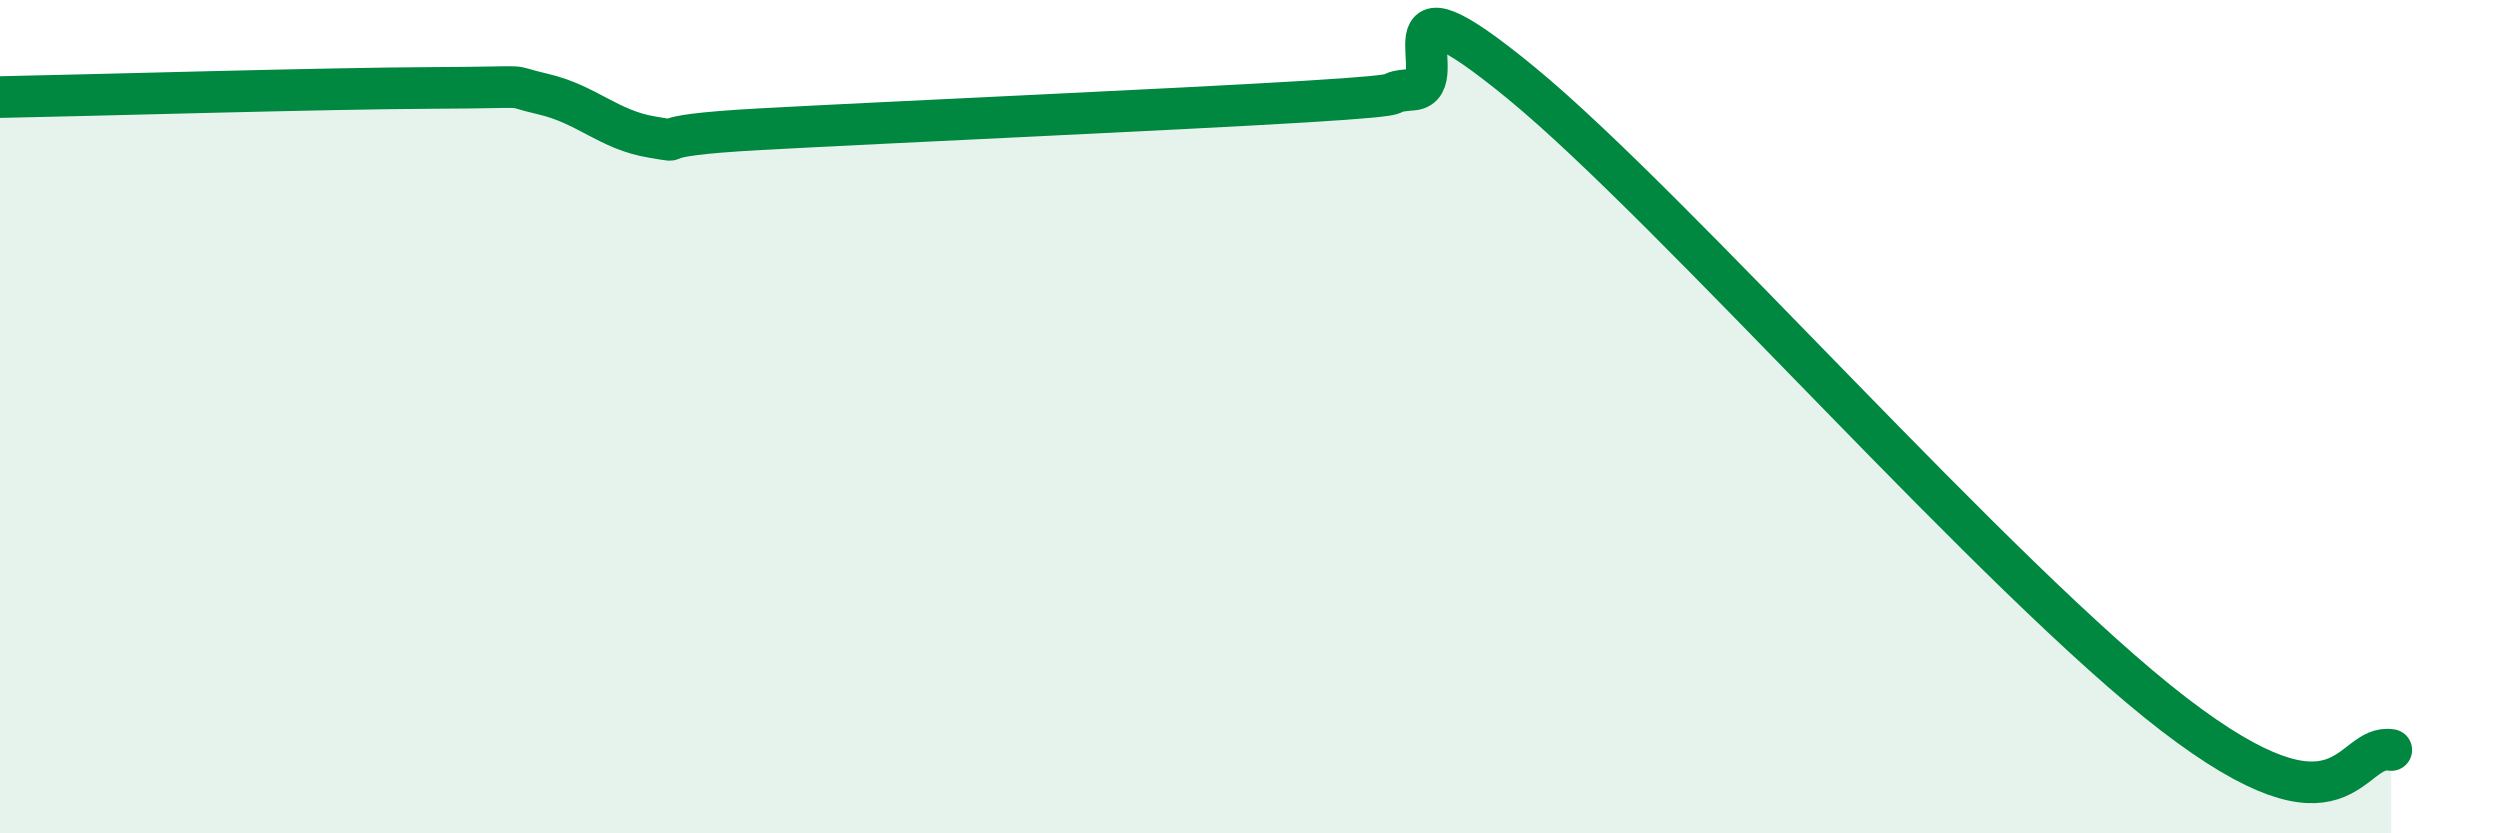
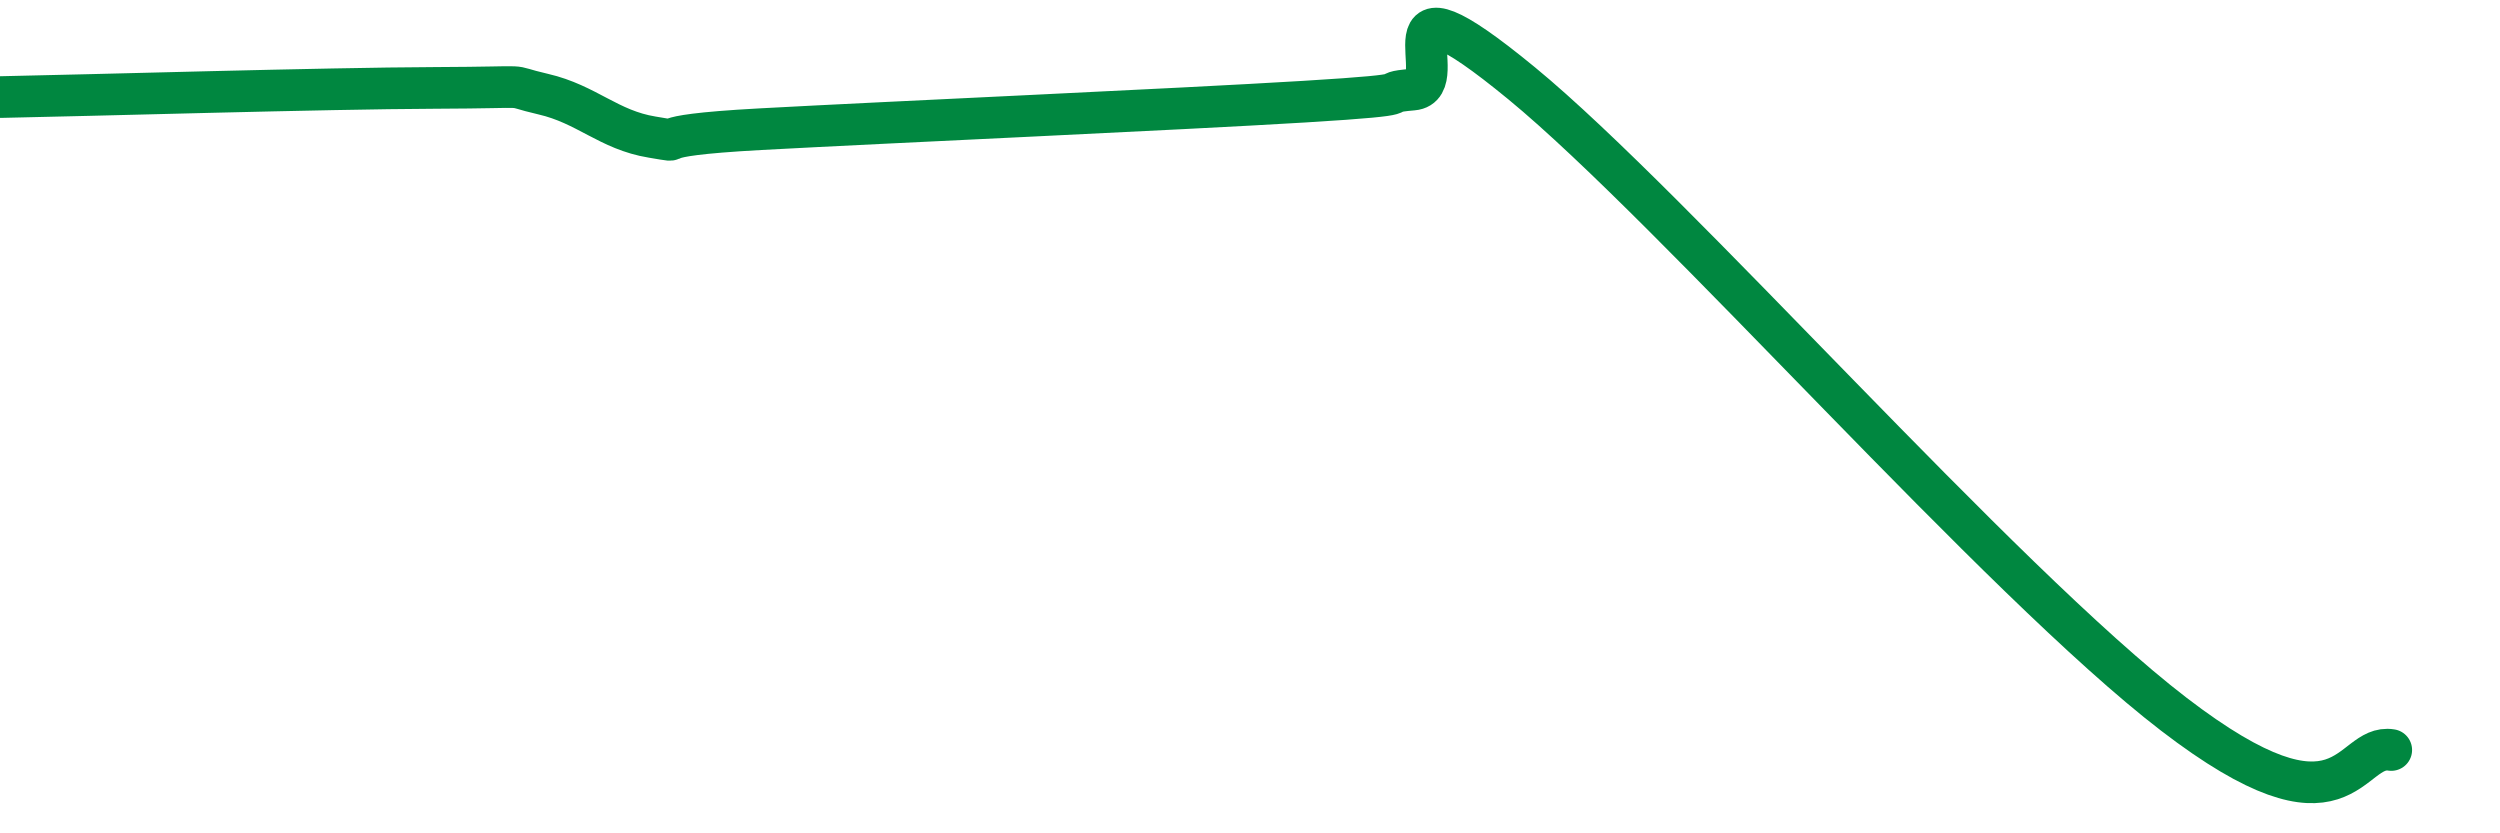
<svg xmlns="http://www.w3.org/2000/svg" width="60" height="20" viewBox="0 0 60 20">
-   <path d="M 0,2.33 C 2.09,2.29 7.82,2.12 10.43,2.11 C 13.04,2.1 12,2.02 13.04,2.26 C 14.08,2.5 14.61,3.12 15.65,3.29 C 16.69,3.46 15.13,3.27 18.26,3.1 C 21.39,2.93 28.17,2.63 31.3,2.44 C 34.43,2.25 32.87,2.24 33.91,2.15 C 34.95,2.06 32.87,-1 36.52,2 C 40.17,5 48,13.94 52.17,17.14 C 56.34,20.34 56.35,17.83 57.39,18L57.39 20L0 20Z" fill="#008740" opacity="0.1" stroke-linecap="round" stroke-linejoin="round" />
  <path d="M 0,2.33 C 2.09,2.29 7.82,2.12 10.43,2.11 C 13.04,2.1 12,2.02 13.04,2.26 C 14.08,2.5 14.61,3.12 15.65,3.29 C 16.69,3.46 15.13,3.27 18.26,3.1 C 21.39,2.93 28.17,2.63 31.3,2.44 C 34.43,2.25 32.87,2.24 33.91,2.15 C 34.95,2.06 32.87,-1 36.52,2 C 40.17,5 48,13.94 52.17,17.14 C 56.34,20.34 56.35,17.83 57.39,18" stroke="#008740" stroke-width="1" fill="none" stroke-linecap="round" stroke-linejoin="round" />
</svg>